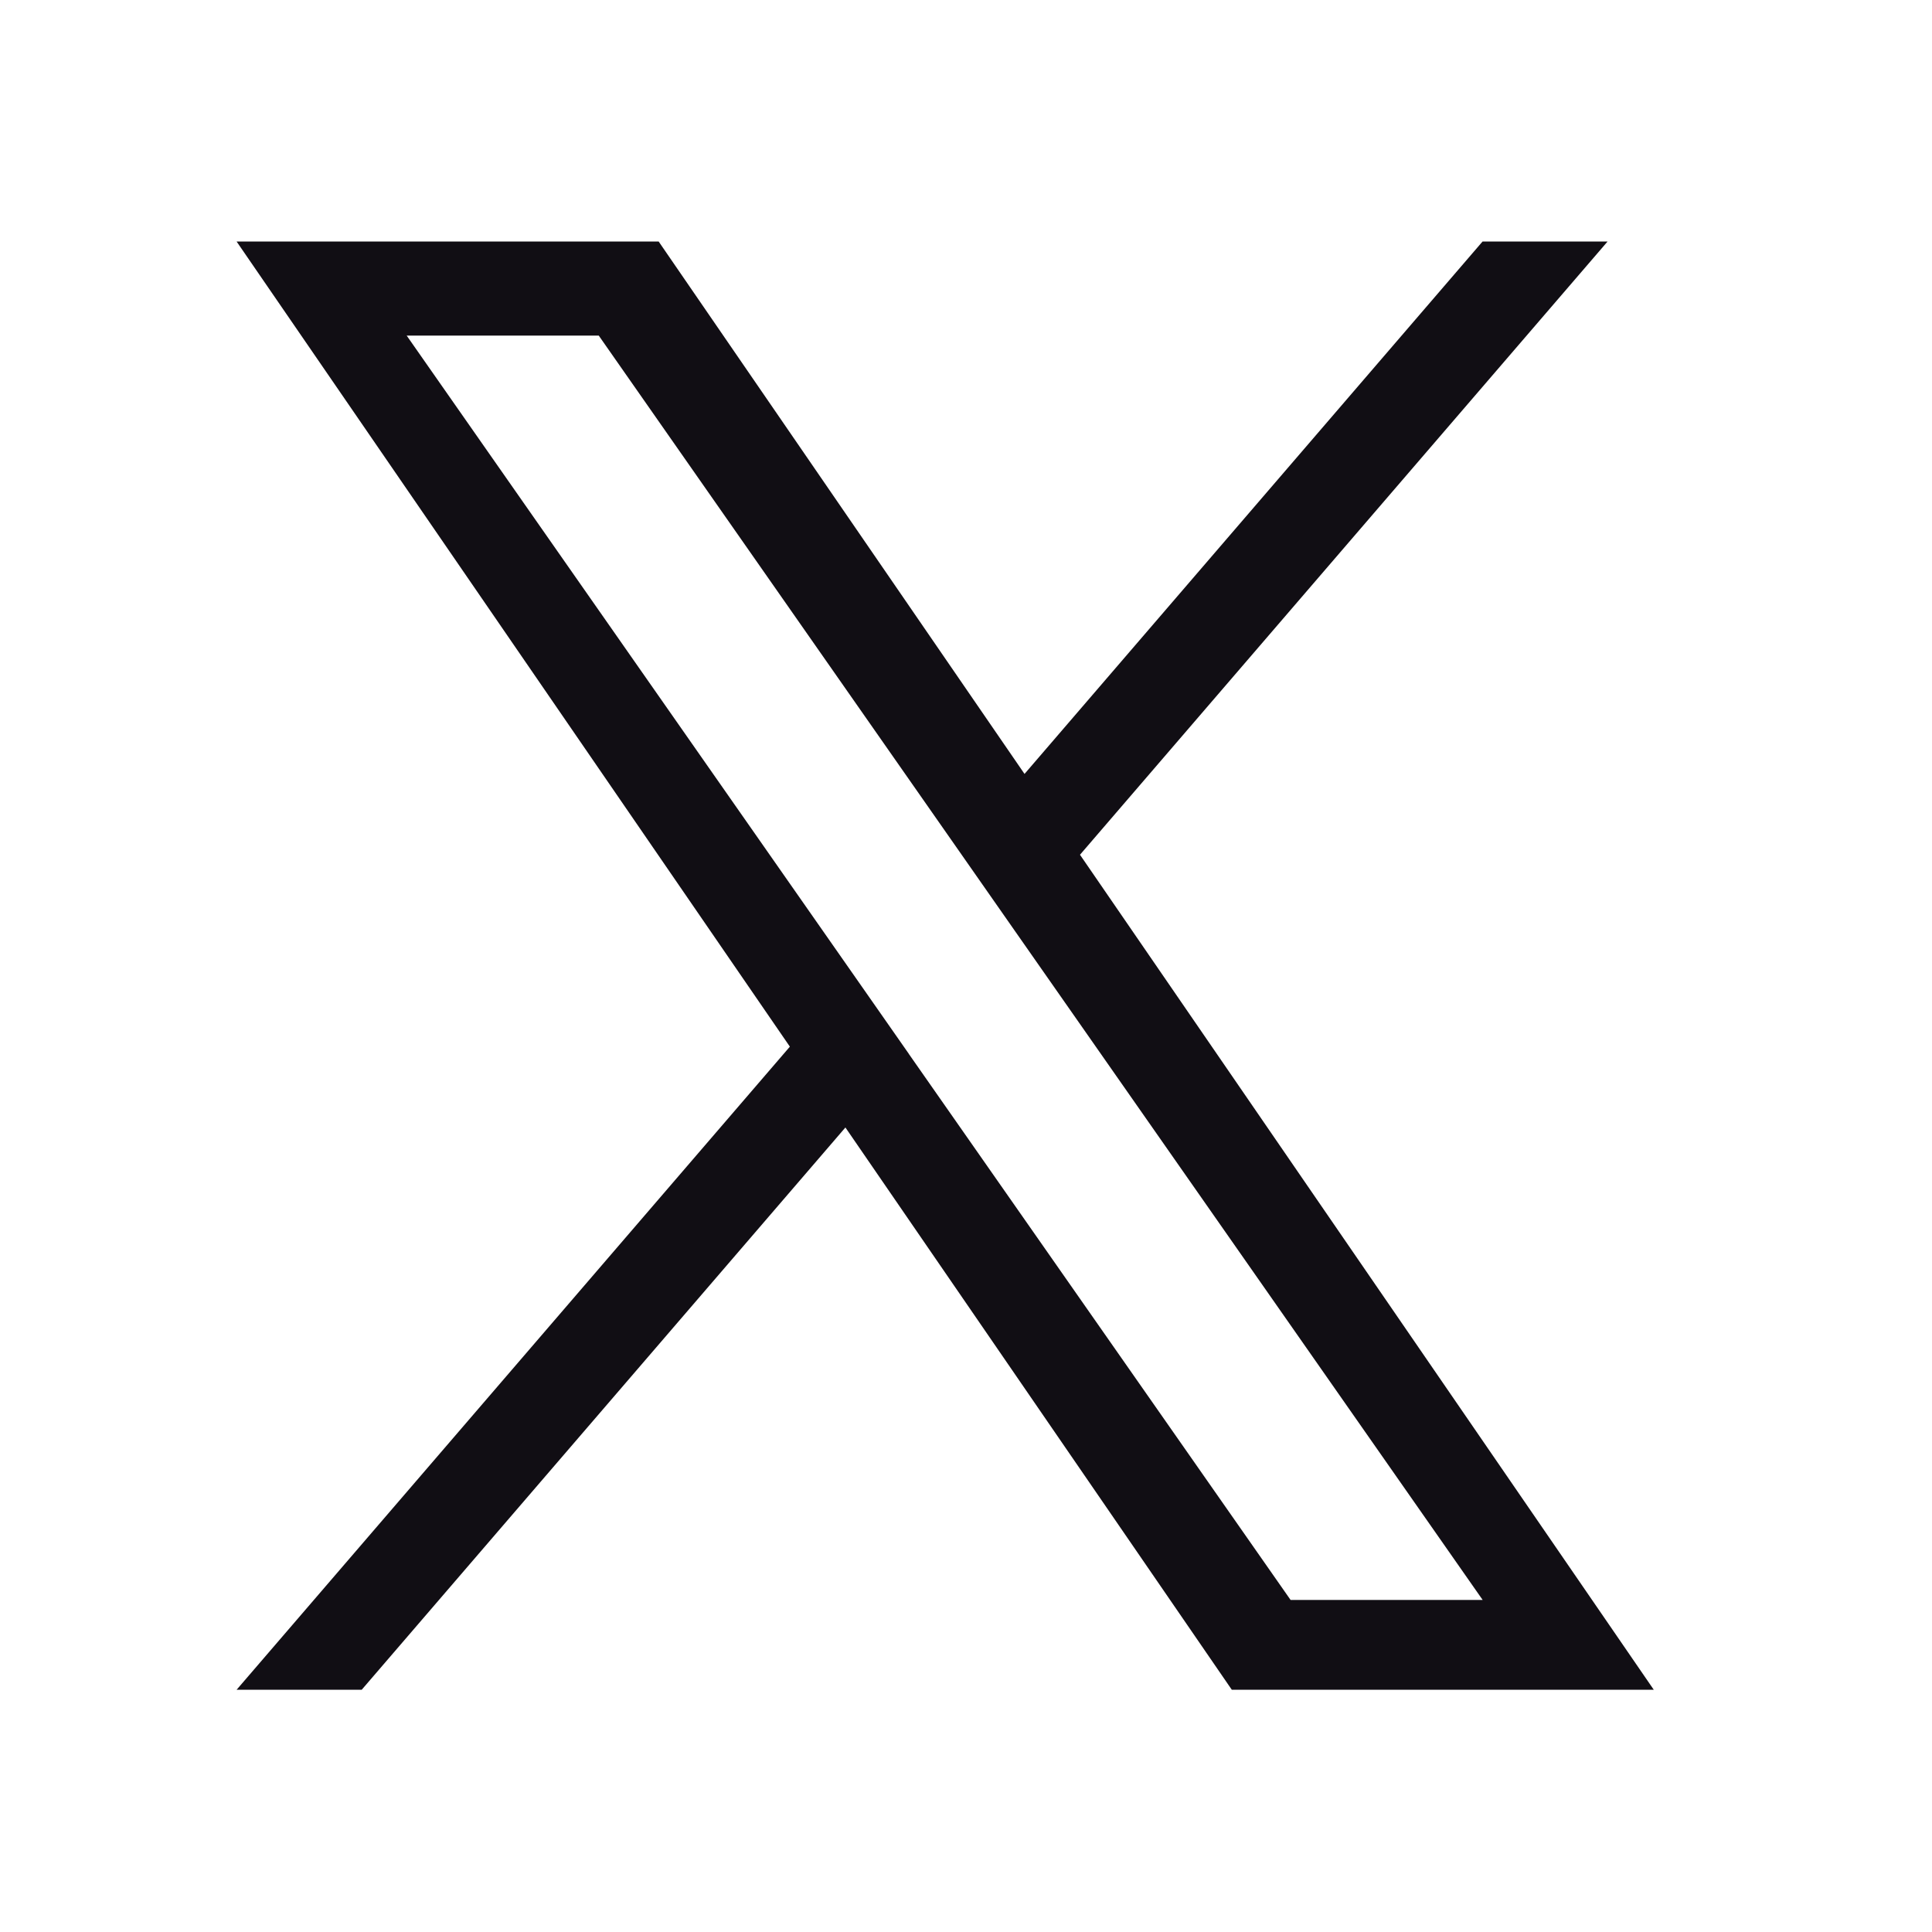
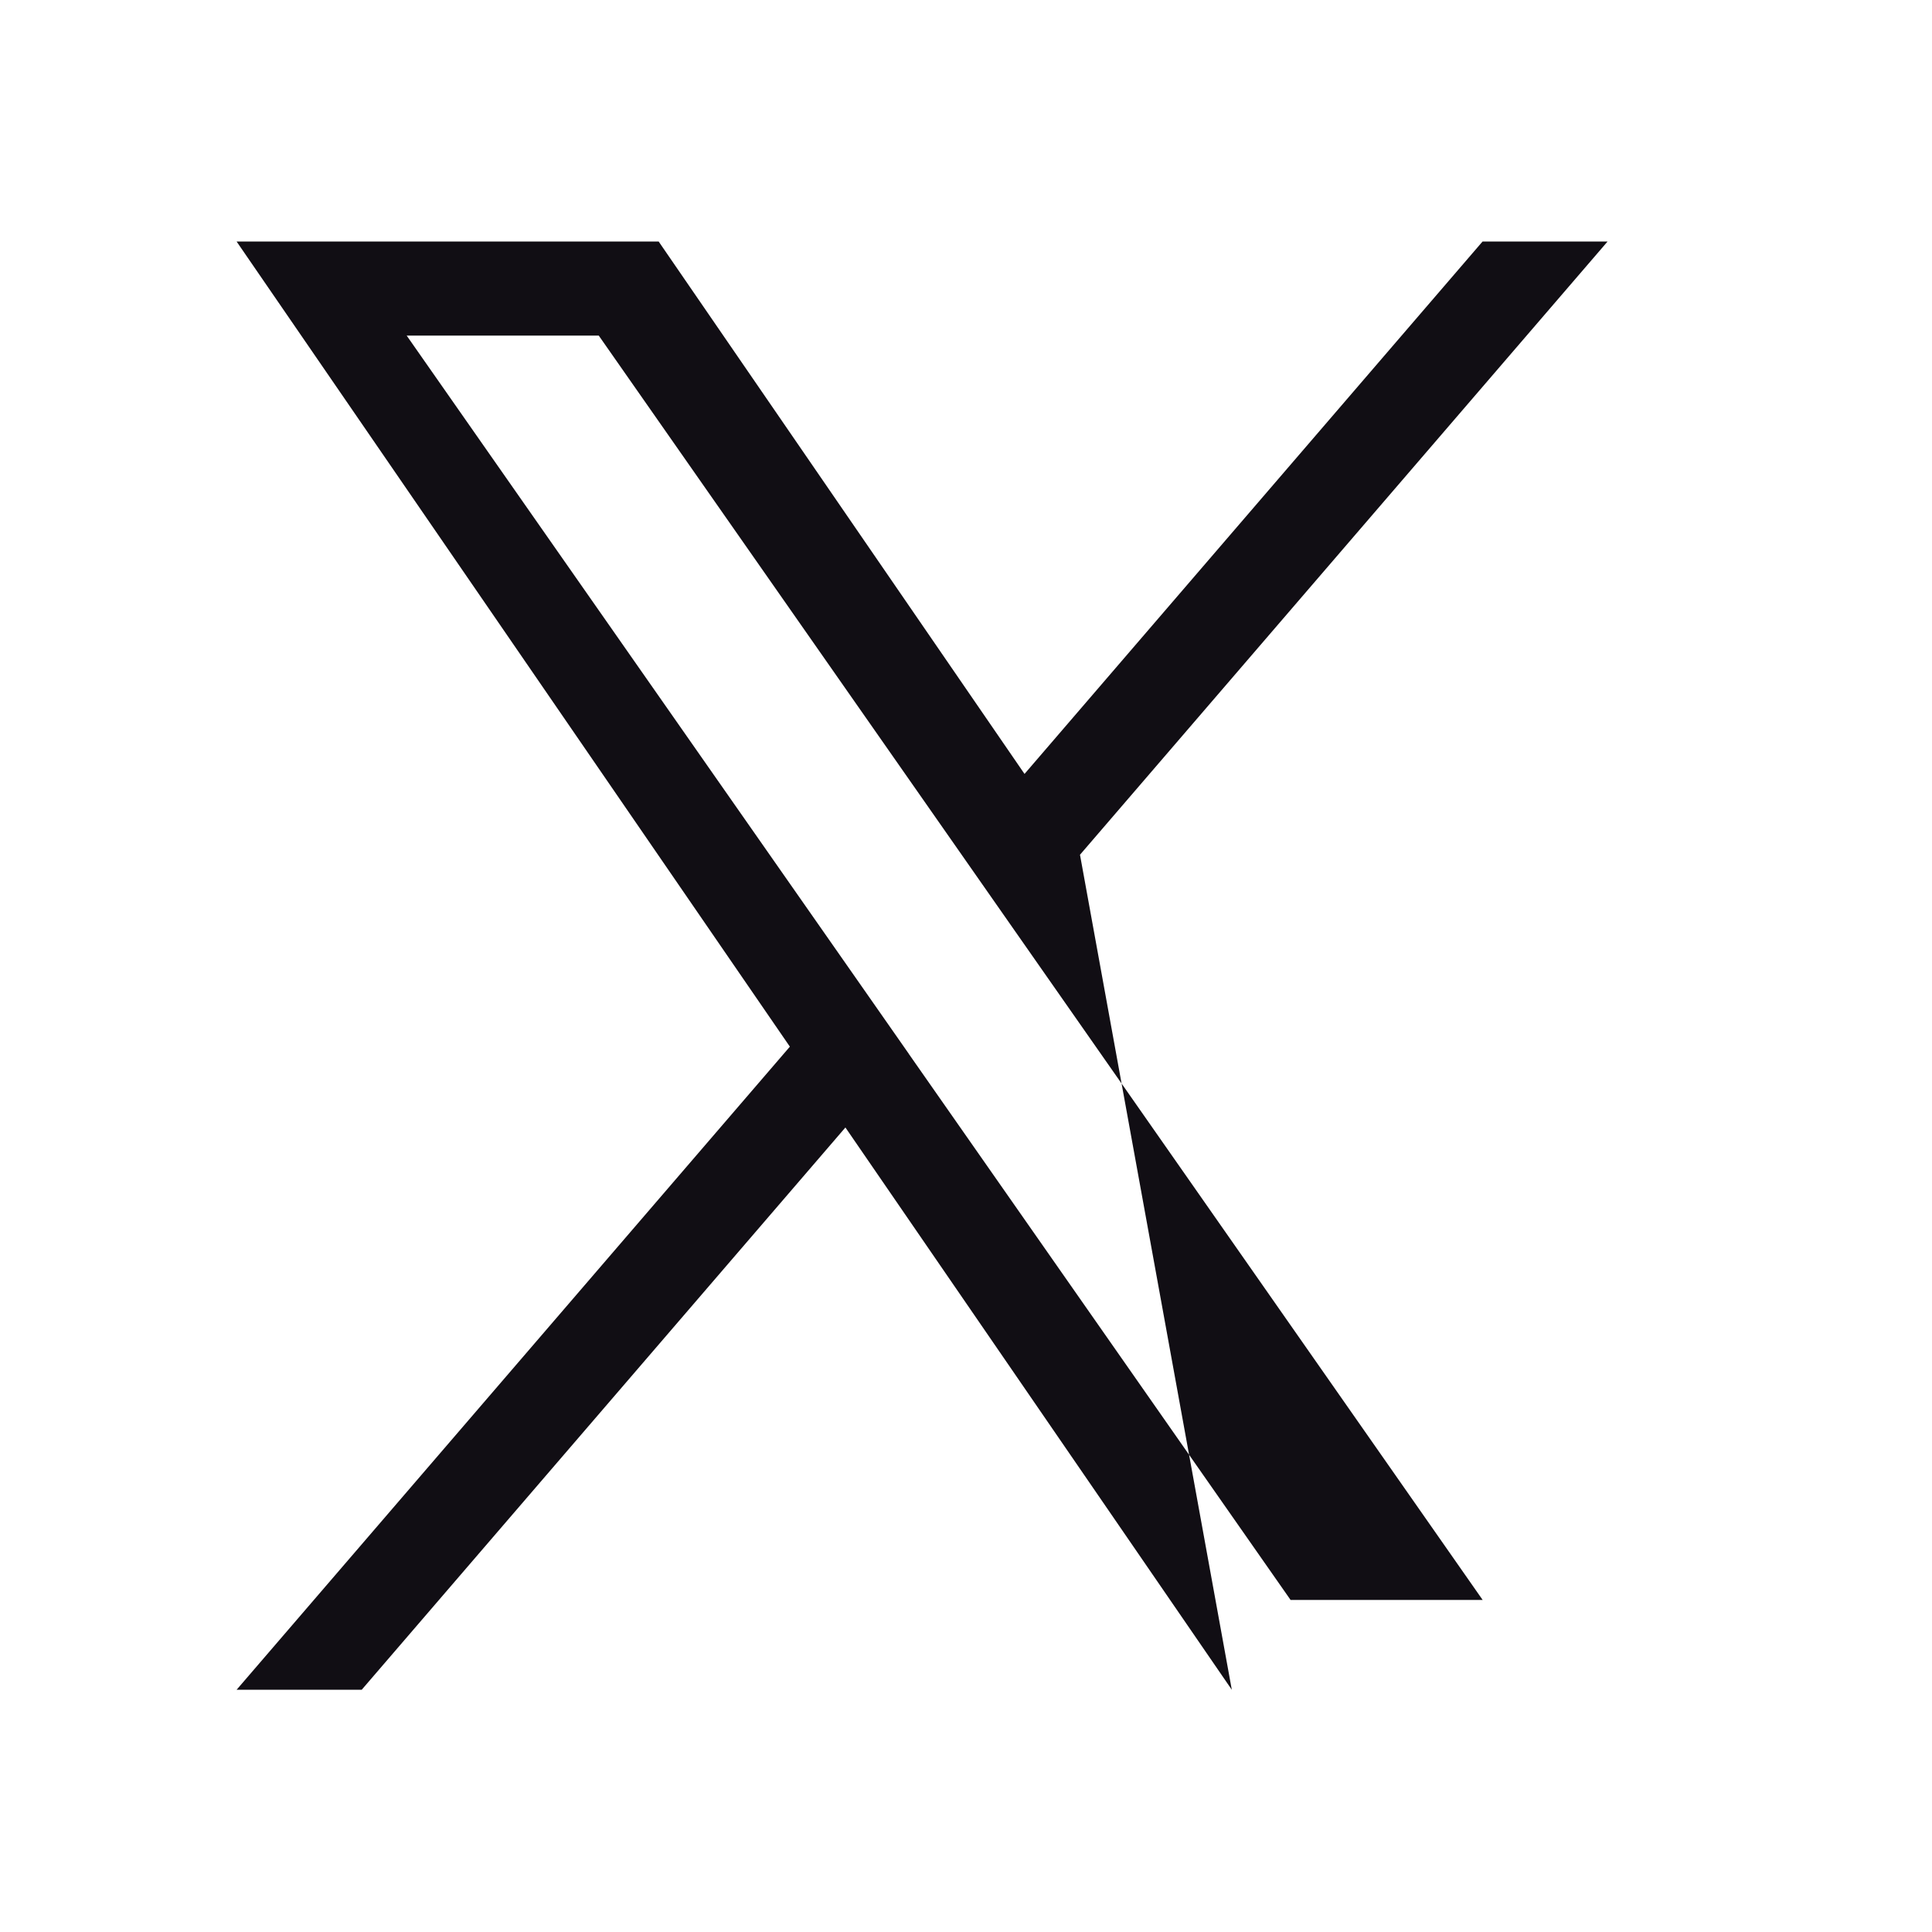
<svg xmlns="http://www.w3.org/2000/svg" width="24" height="24" viewBox="0 0 24 24" fill="none">
-   <path d="M13.416 10.618L19.97 3H18.417L12.727 9.614L8.182 3H2.939L9.812 13.002L2.939 20.991H4.493L10.502 14.006L15.302 20.991H20.544L13.416 10.618H13.416ZM11.289 13.09L10.593 12.094L5.052 4.169H7.438L11.909 10.565L12.605 11.561L18.418 19.875H16.032L11.289 13.091V13.09Z" fill="#110E14" />
+   <path d="M13.416 10.618L19.97 3H18.417L12.727 9.614L8.182 3H2.939L9.812 13.002L2.939 20.991H4.493L10.502 14.006L15.302 20.991L13.416 10.618H13.416ZM11.289 13.09L10.593 12.094L5.052 4.169H7.438L11.909 10.565L12.605 11.561L18.418 19.875H16.032L11.289 13.091V13.09Z" fill="#110E14" />
</svg>